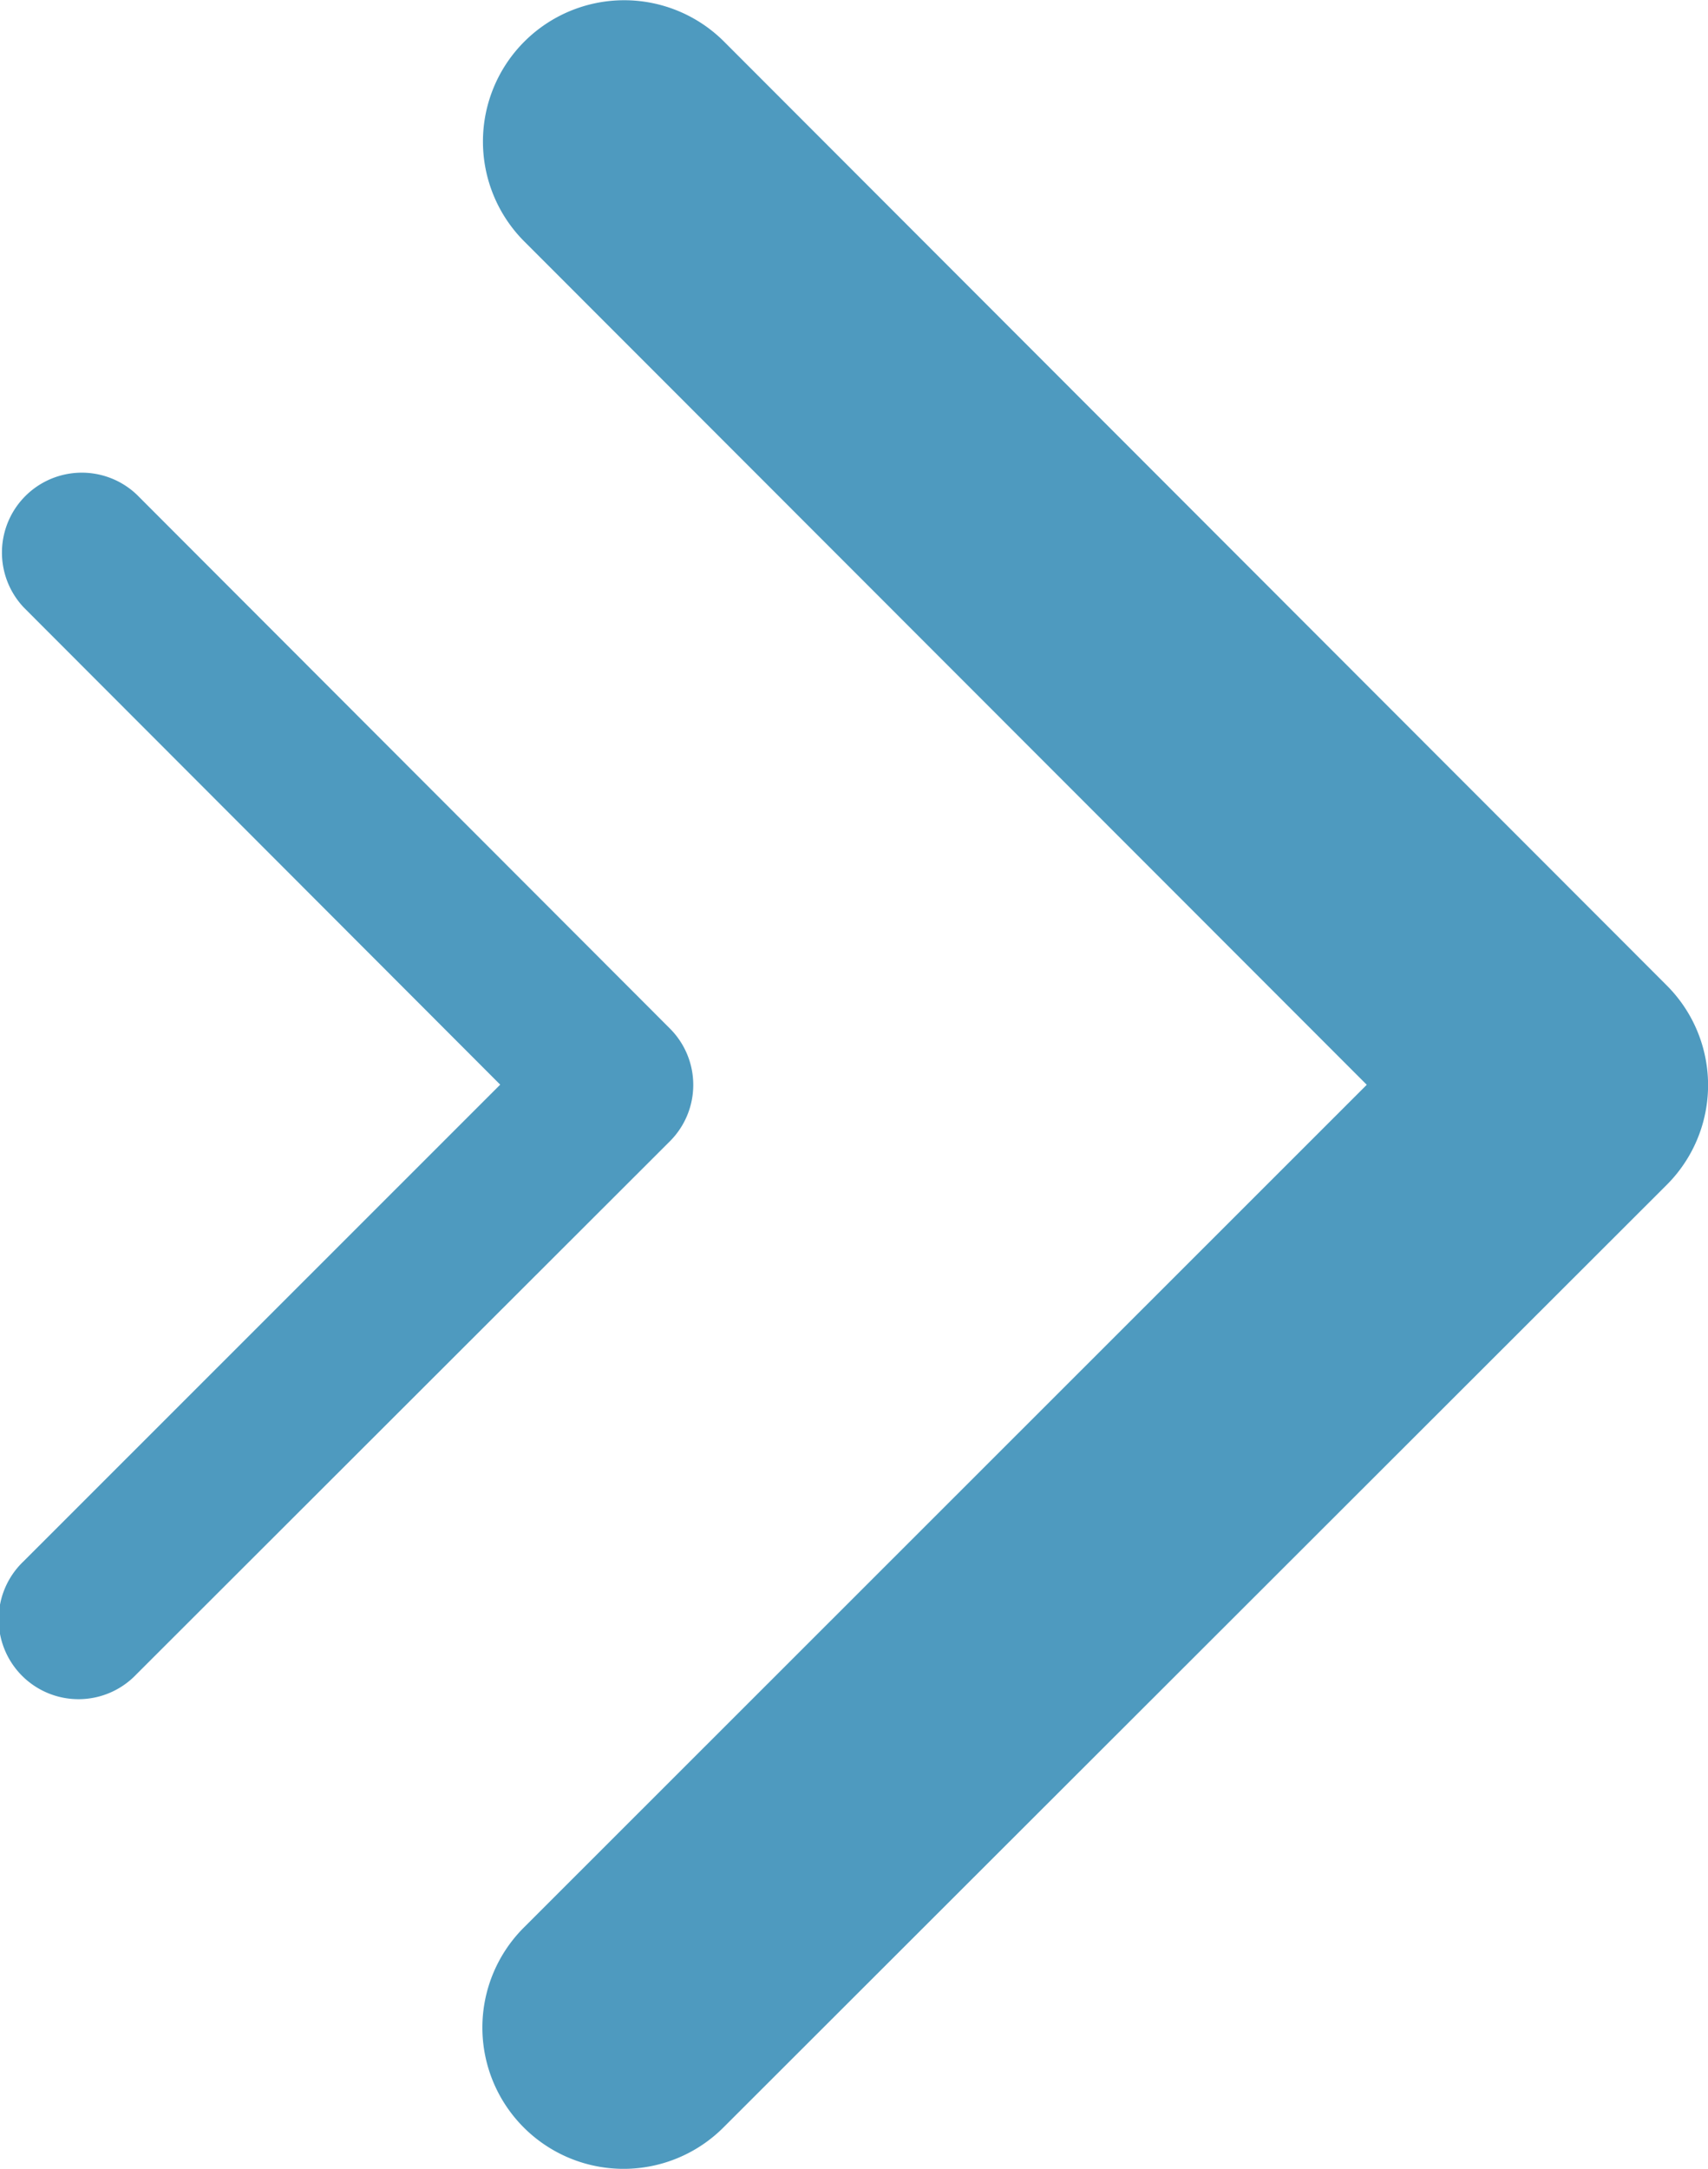
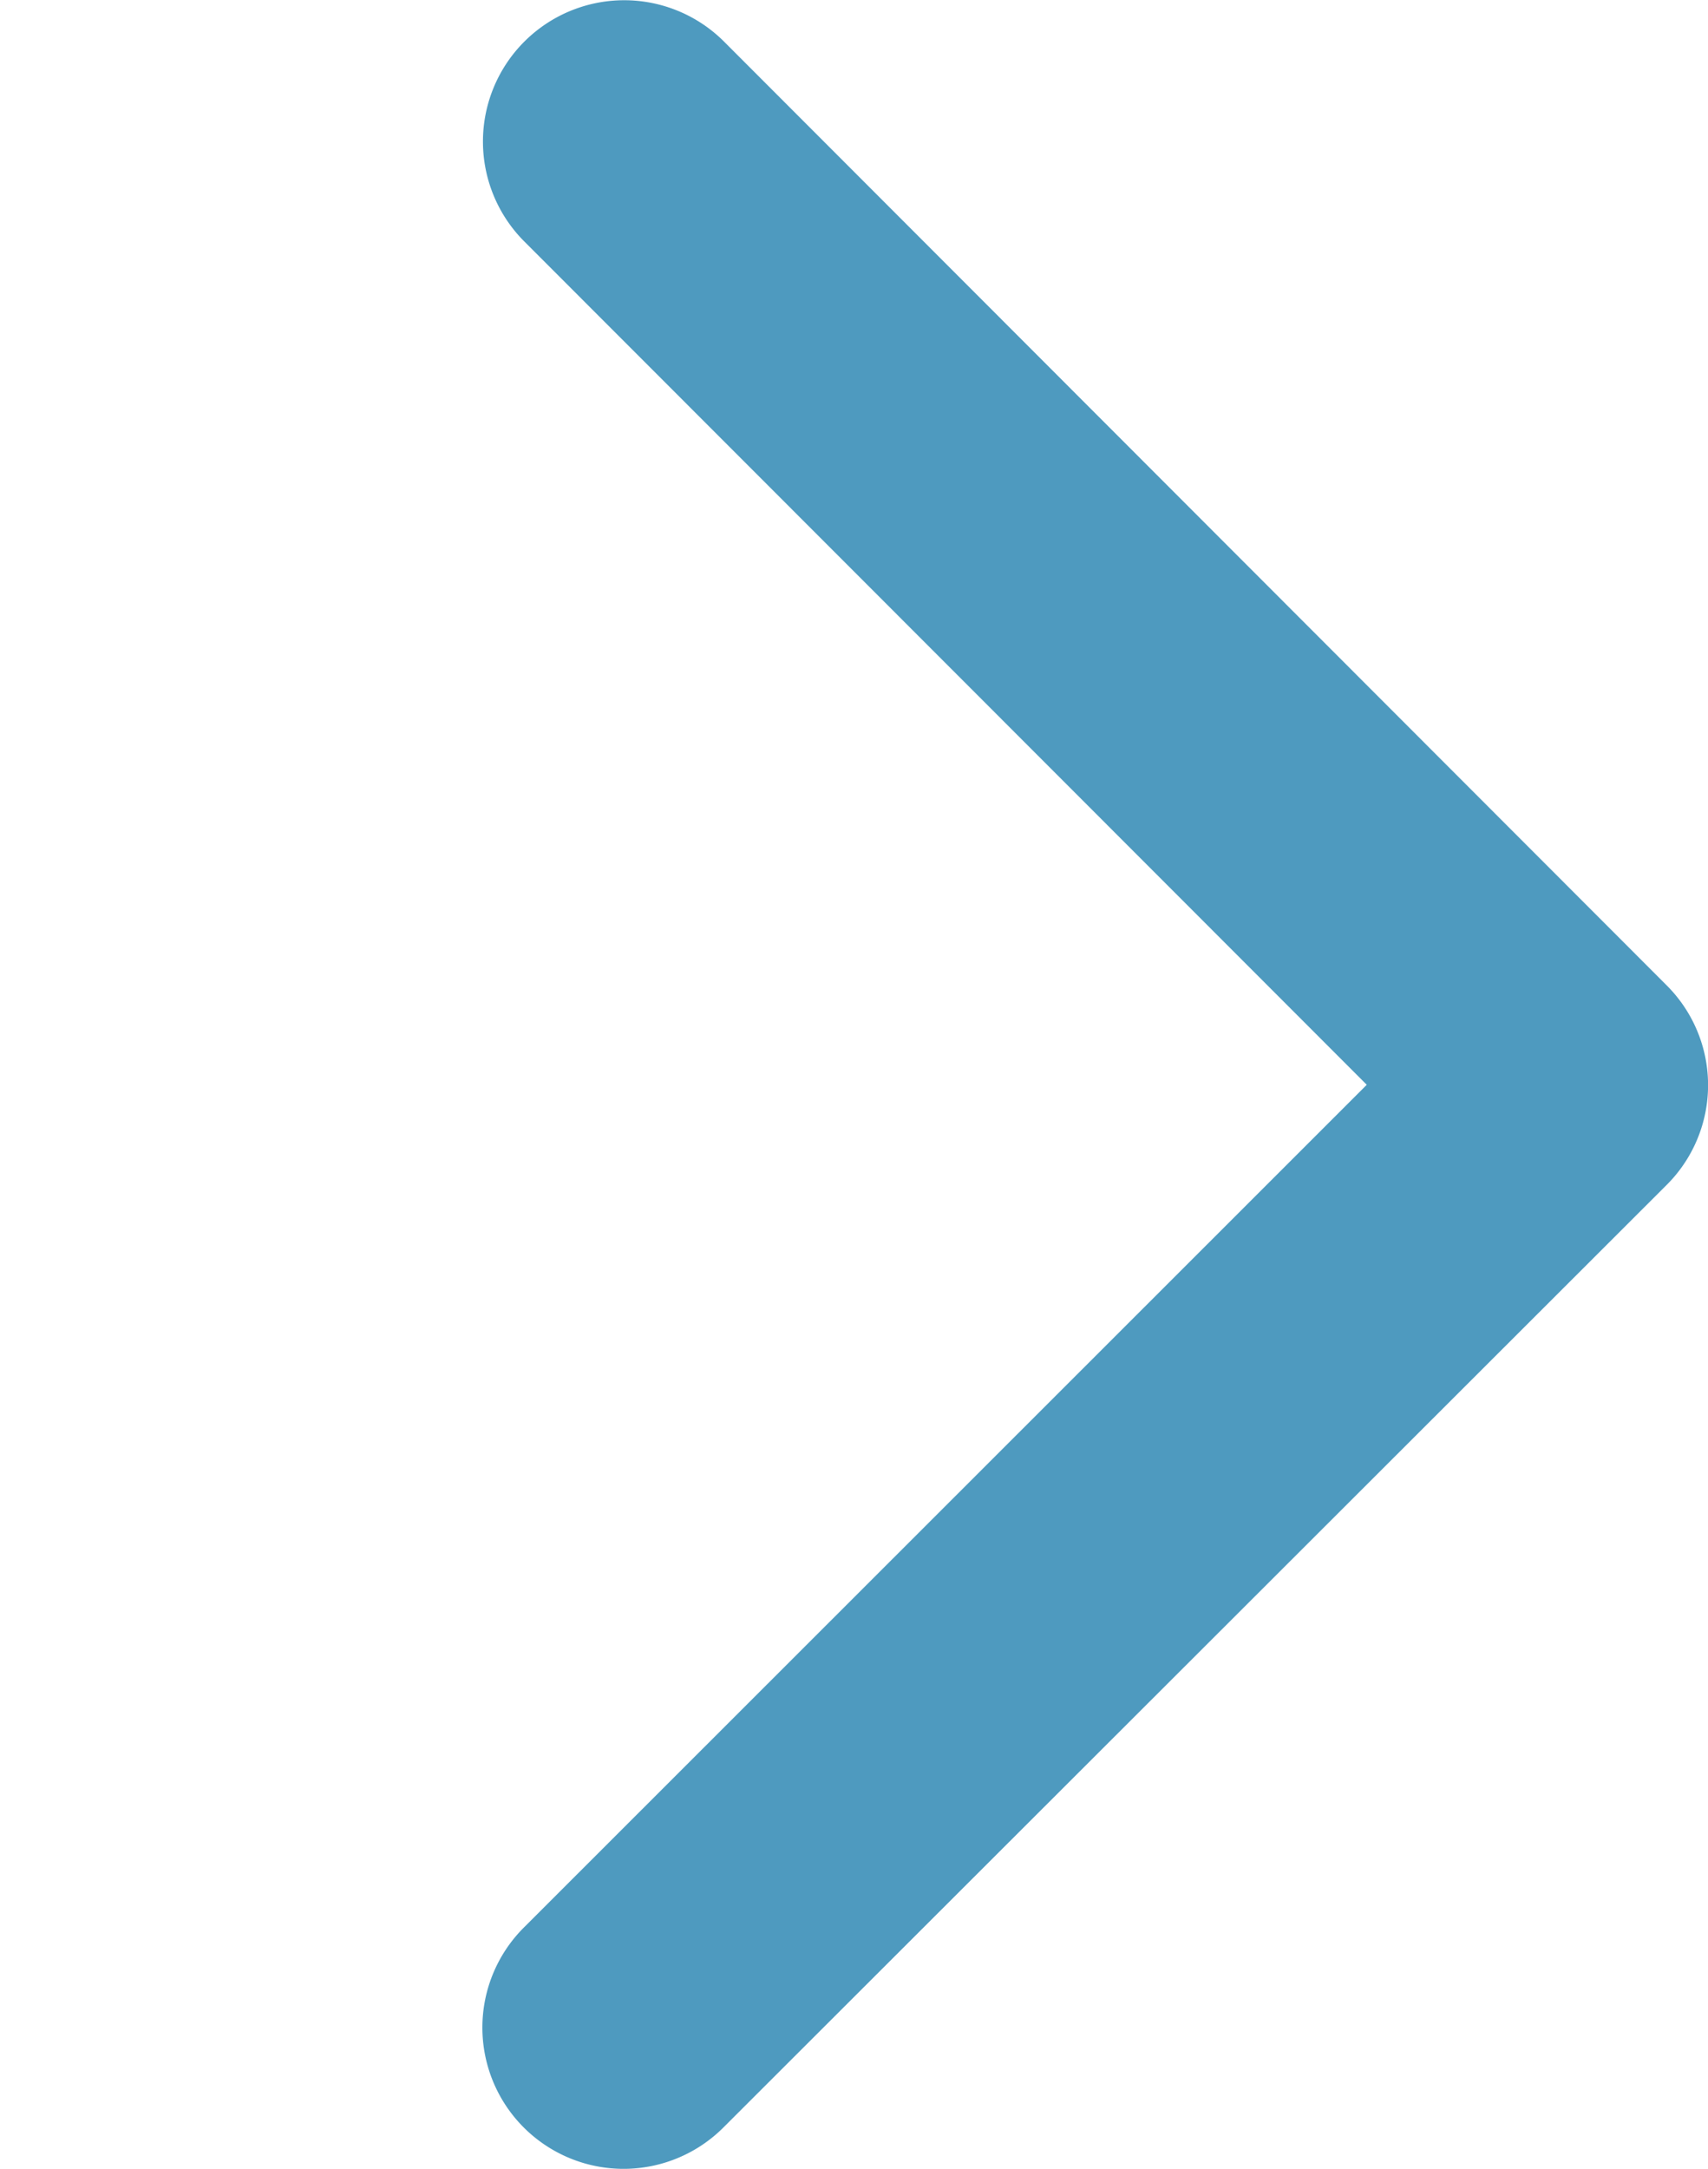
<svg xmlns="http://www.w3.org/2000/svg" width="14.01" height="17.78" viewBox="0 0 14.01 17.78">
  <g id="double-arrow-primary" transform="translate(-500.704 -1113.927)">
    <path id="angle-left-regular" d="M.341,8.065a1.155,1.155,0,0,0,0,1.638l7.731,7.736A1.158,1.158,0,1,0,9.71,15.8L2.8,8.887l6.915-6.91A1.158,1.158,0,0,0,8.077.339Z" transform="translate(514.715 1131.707) rotate(180)" fill="#4e9abf" />
-     <path id="angle-left-regular-2" data-name="angle-left-regular" d="M.193,4.561a.653.653,0,0,0,0,.926L4.565,9.863a.655.655,0,0,0,.926-.926L1.584,5.026,5.494,1.118A.655.655,0,1,0,4.568.192Z" transform="translate(506.391 1127.845) rotate(180)" fill="#4e9abf" />
  </g>
</svg>